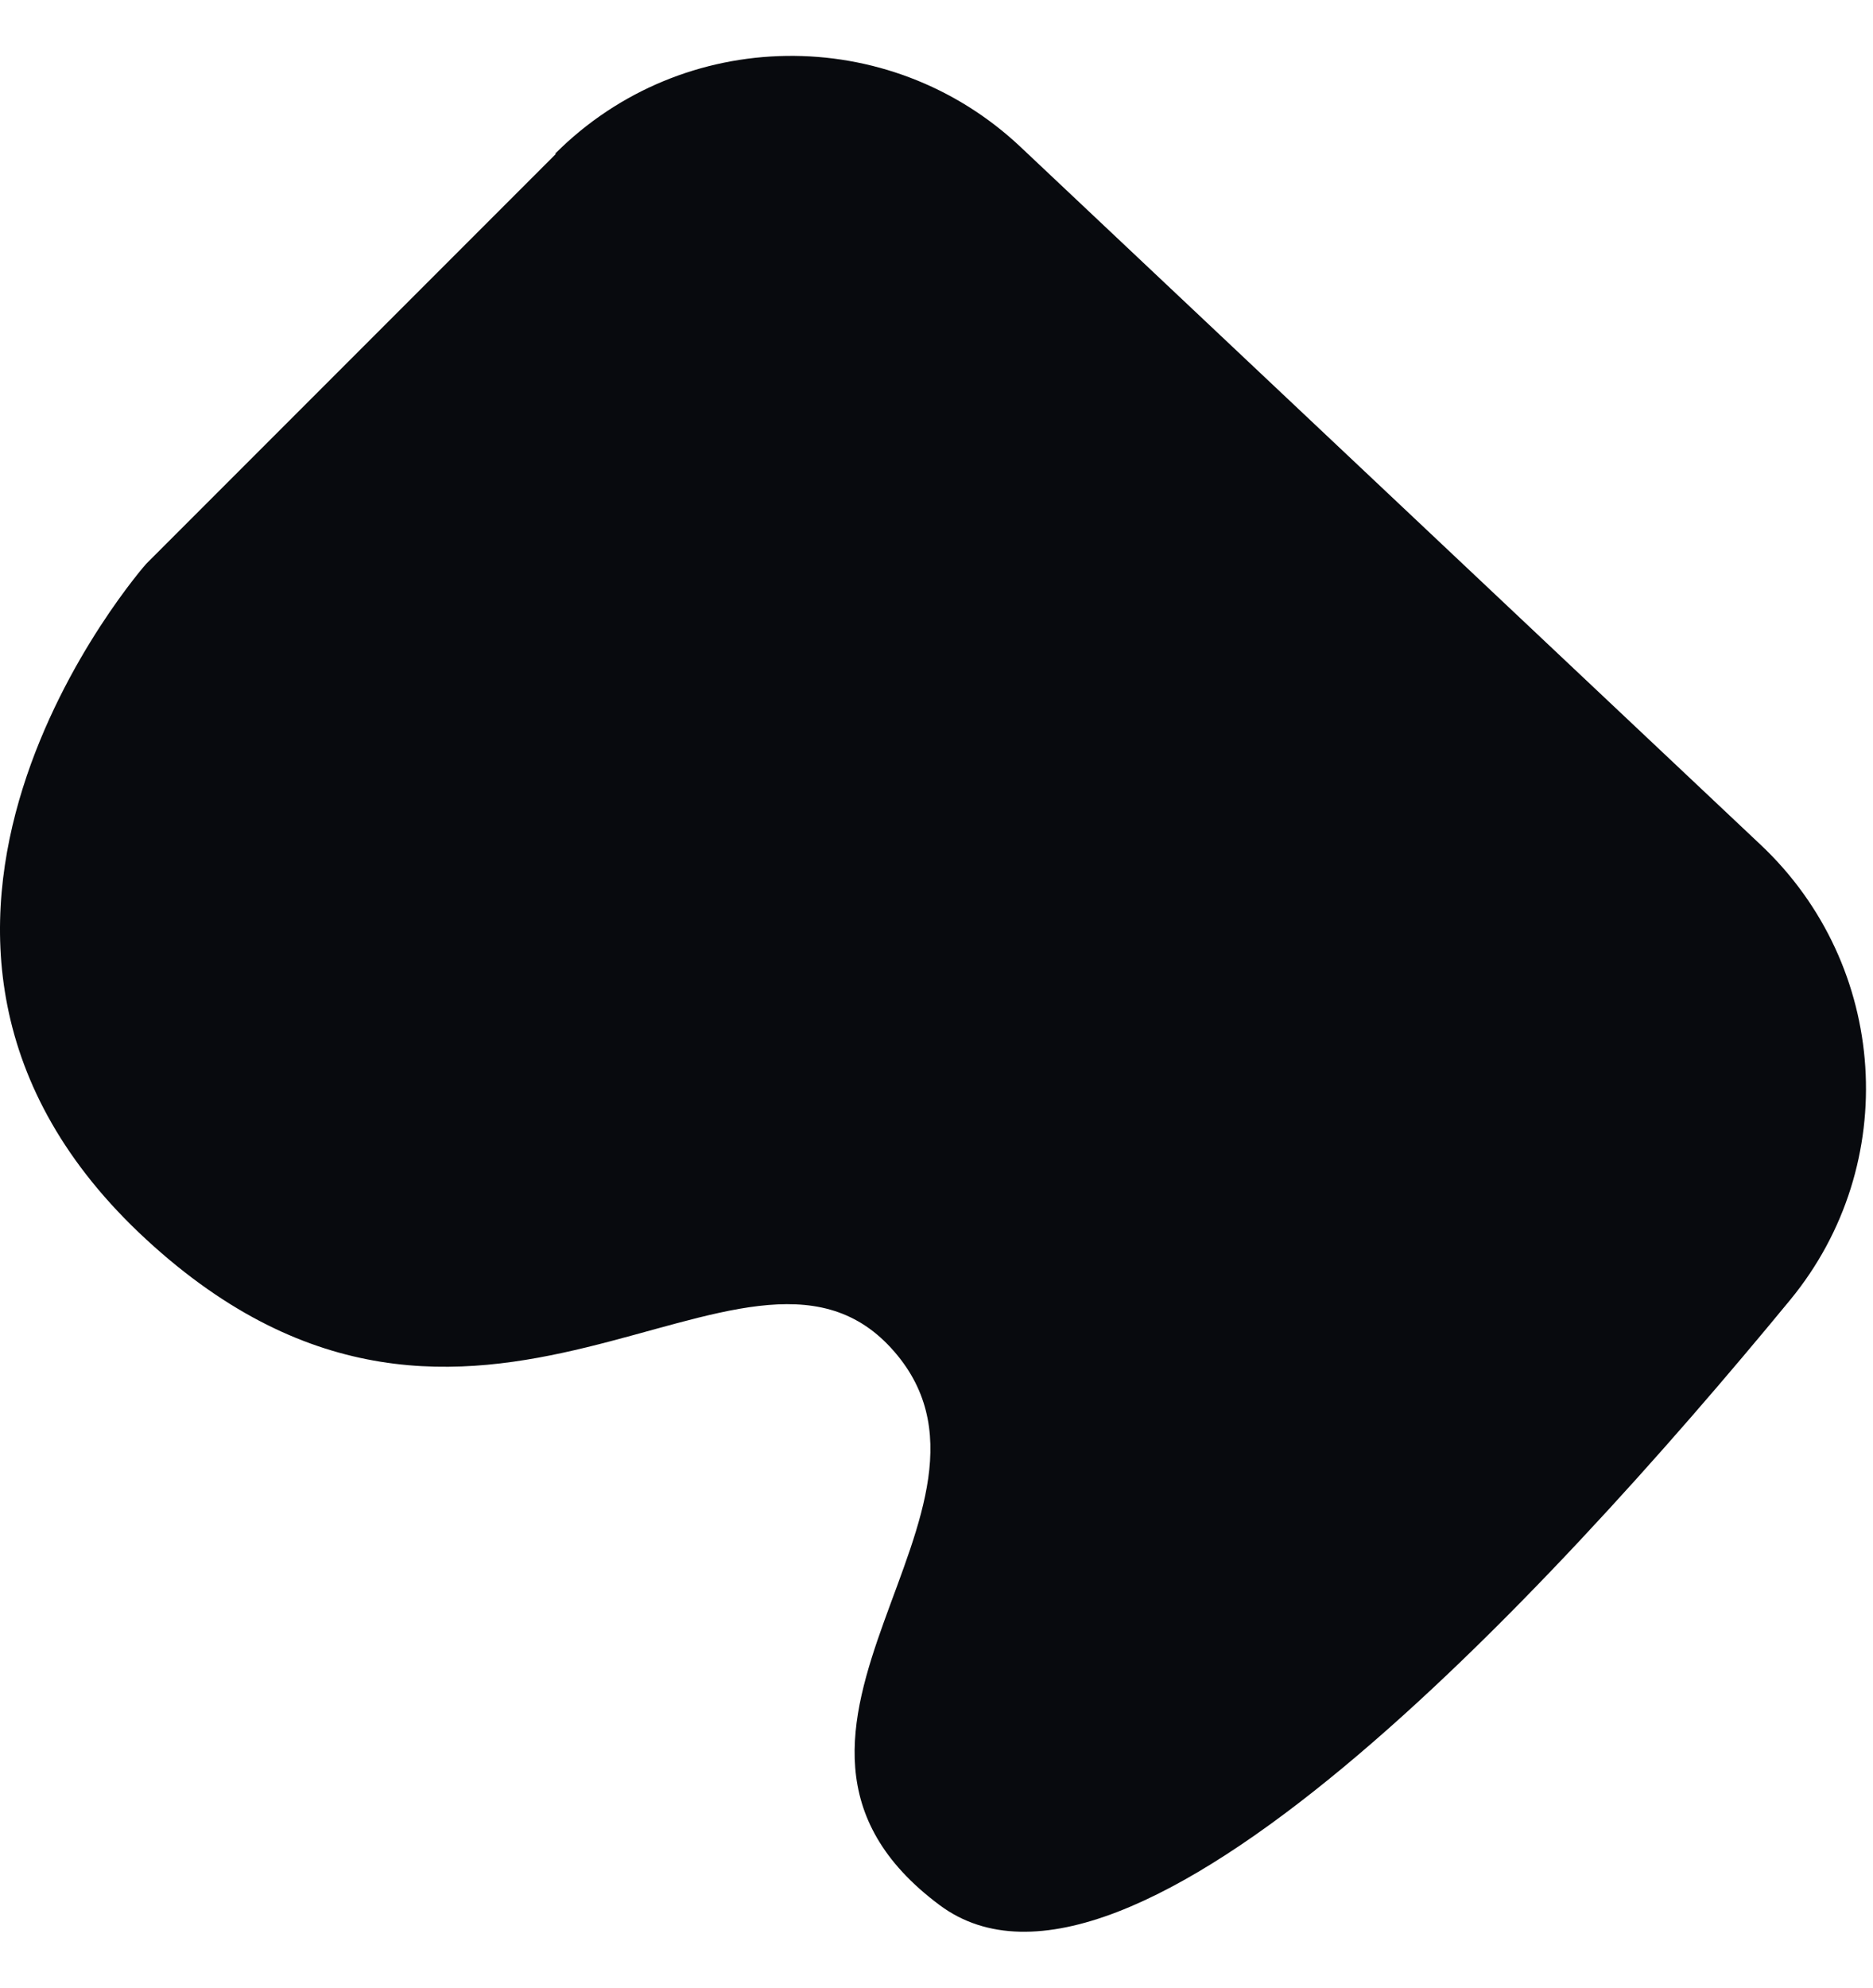
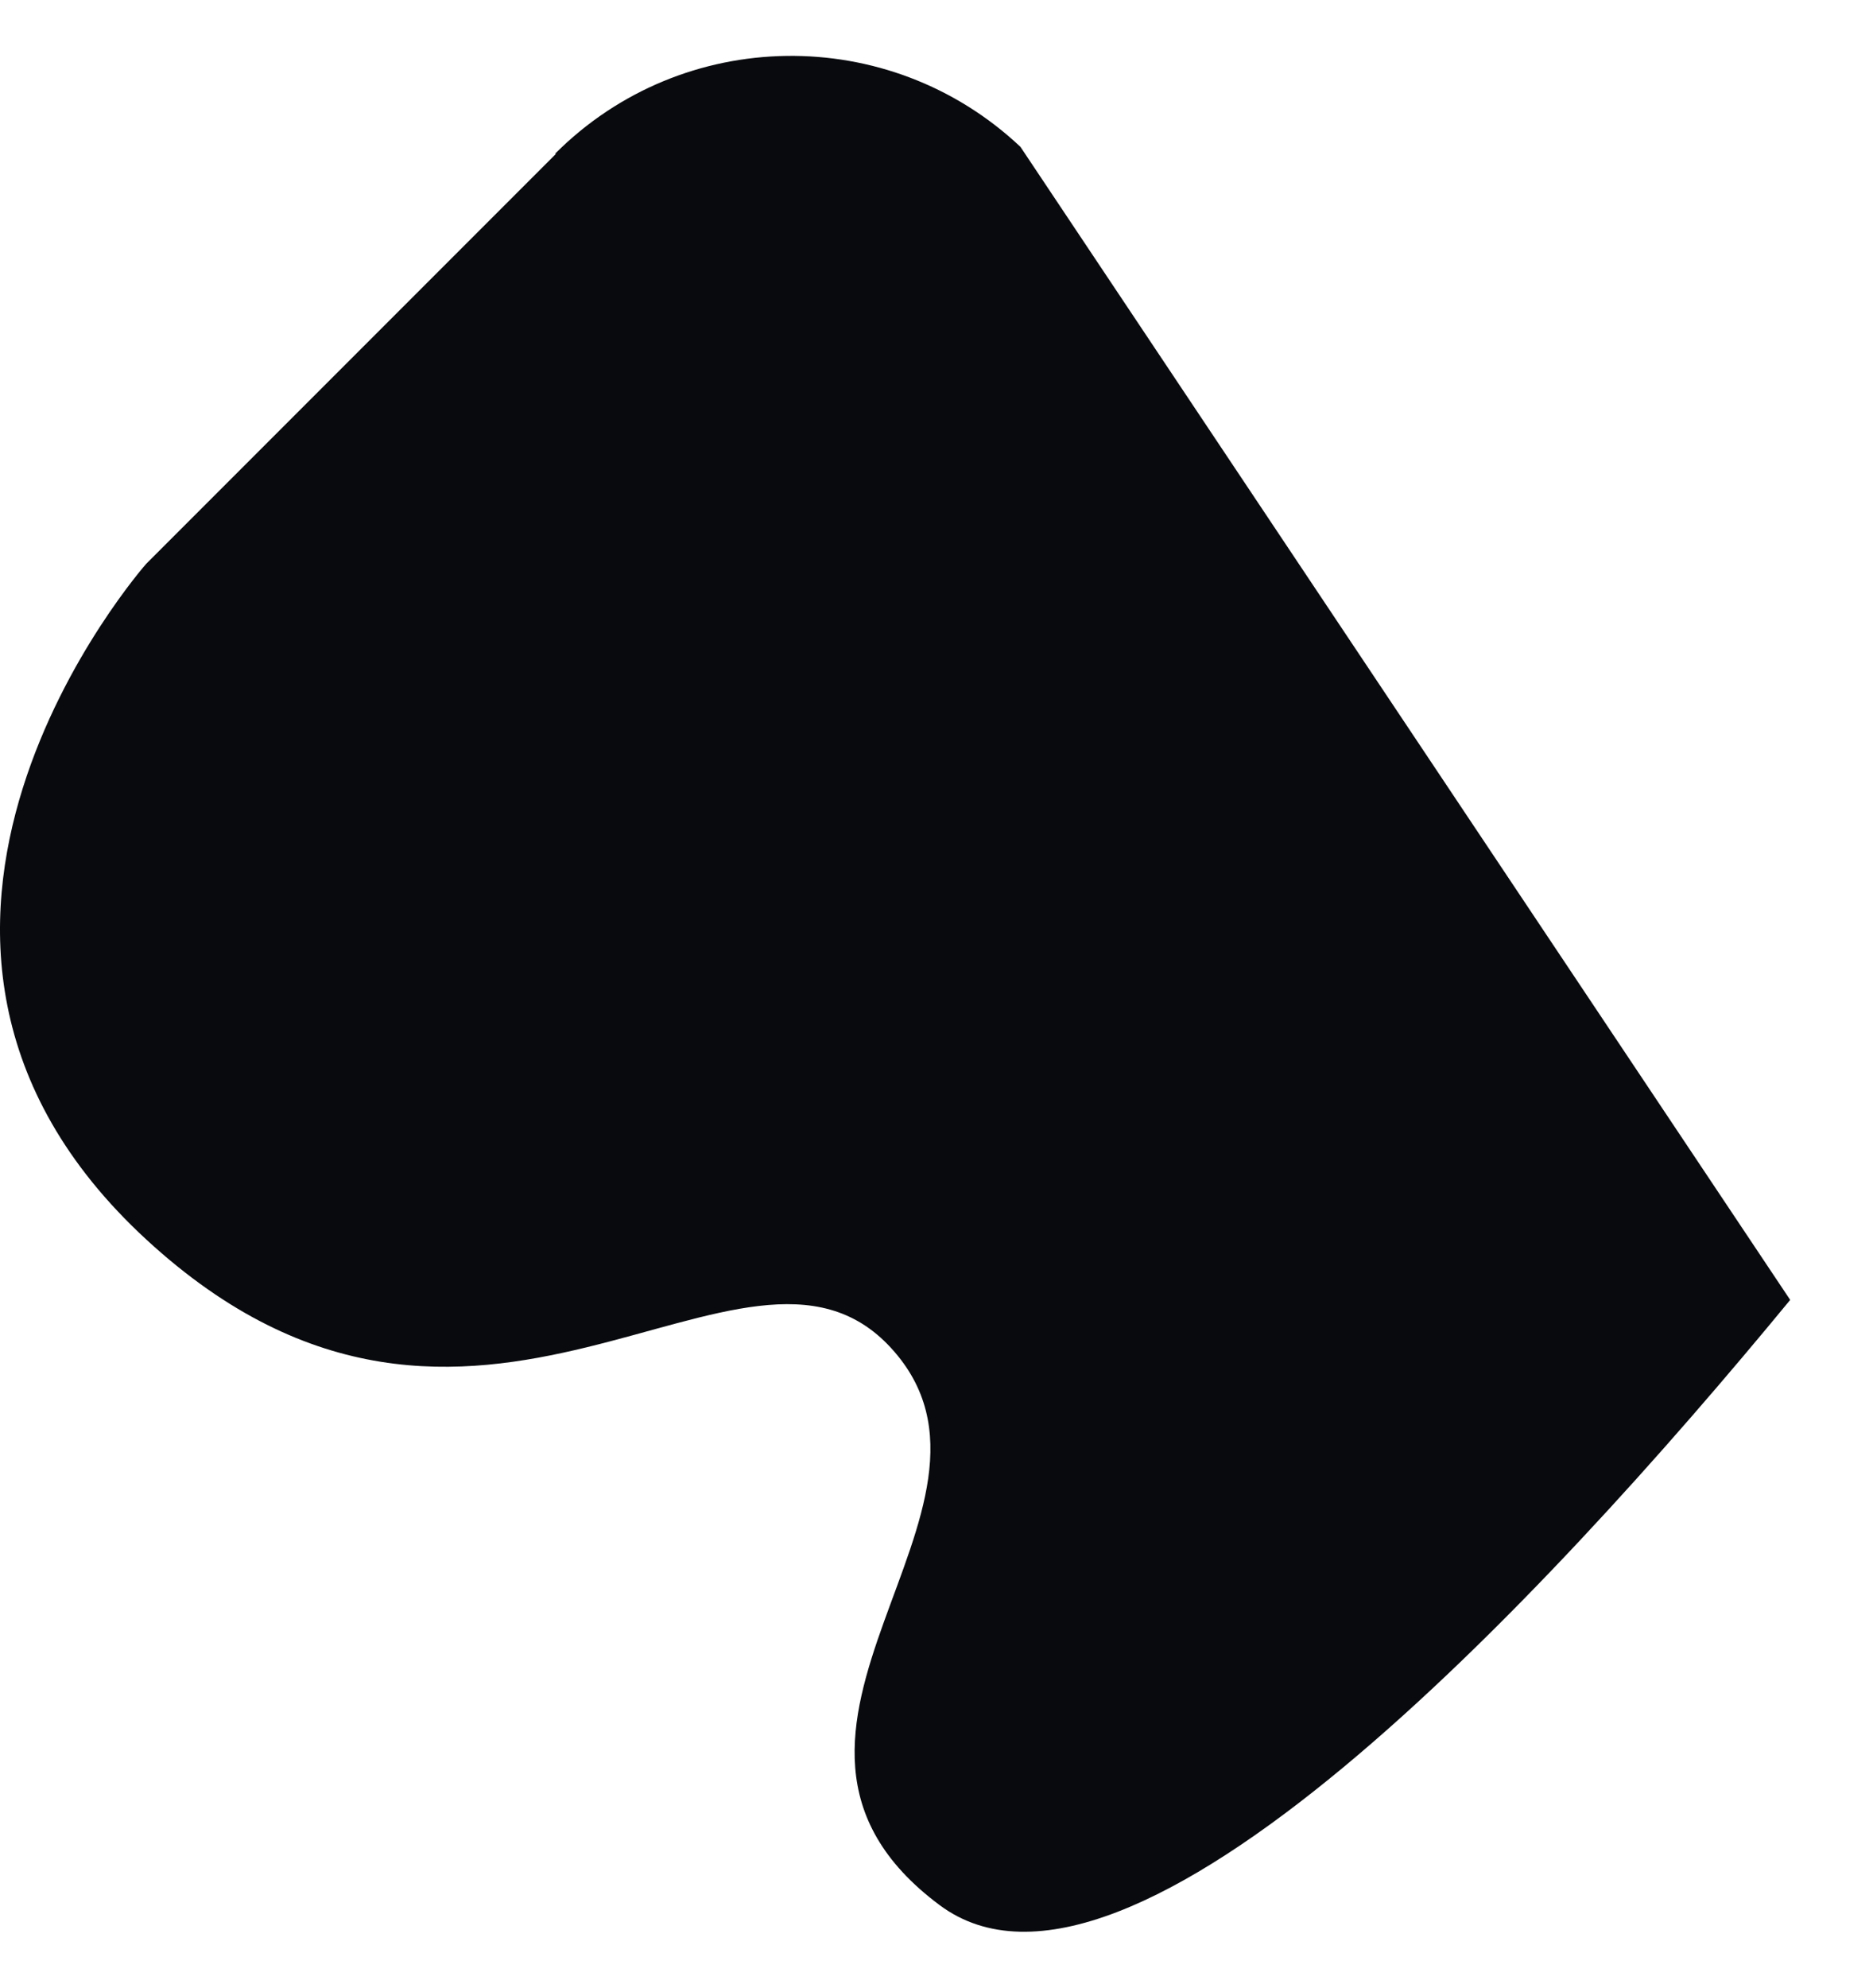
<svg xmlns="http://www.w3.org/2000/svg" width="33" height="35" viewBox="0 0 33 35" fill="none">
-   <path d="M9.792 2.712L2.576 9.928C2.576 9.928 -3.22 16.485 2.576 21.825C8.372 27.165 13.104 20.912 15.698 23.735C18.292 26.557 12.487 30.511 16.551 33.544C19.872 36.028 27.206 28.154 31.541 22.89C33.509 20.498 33.273 17 31.025 14.88L17.979 2.586C15.664 0.406 12.031 0.456 9.783 2.704L9.792 2.712Z" fill="#080A0E" />
+   <path d="M9.792 2.712L2.576 9.928C2.576 9.928 -3.22 16.485 2.576 21.825C8.372 27.165 13.104 20.912 15.698 23.735C18.292 26.557 12.487 30.511 16.551 33.544C19.872 36.028 27.206 28.154 31.541 22.89L17.979 2.586C15.664 0.406 12.031 0.456 9.783 2.704L9.792 2.712Z" fill="#080A0E" />
</svg>